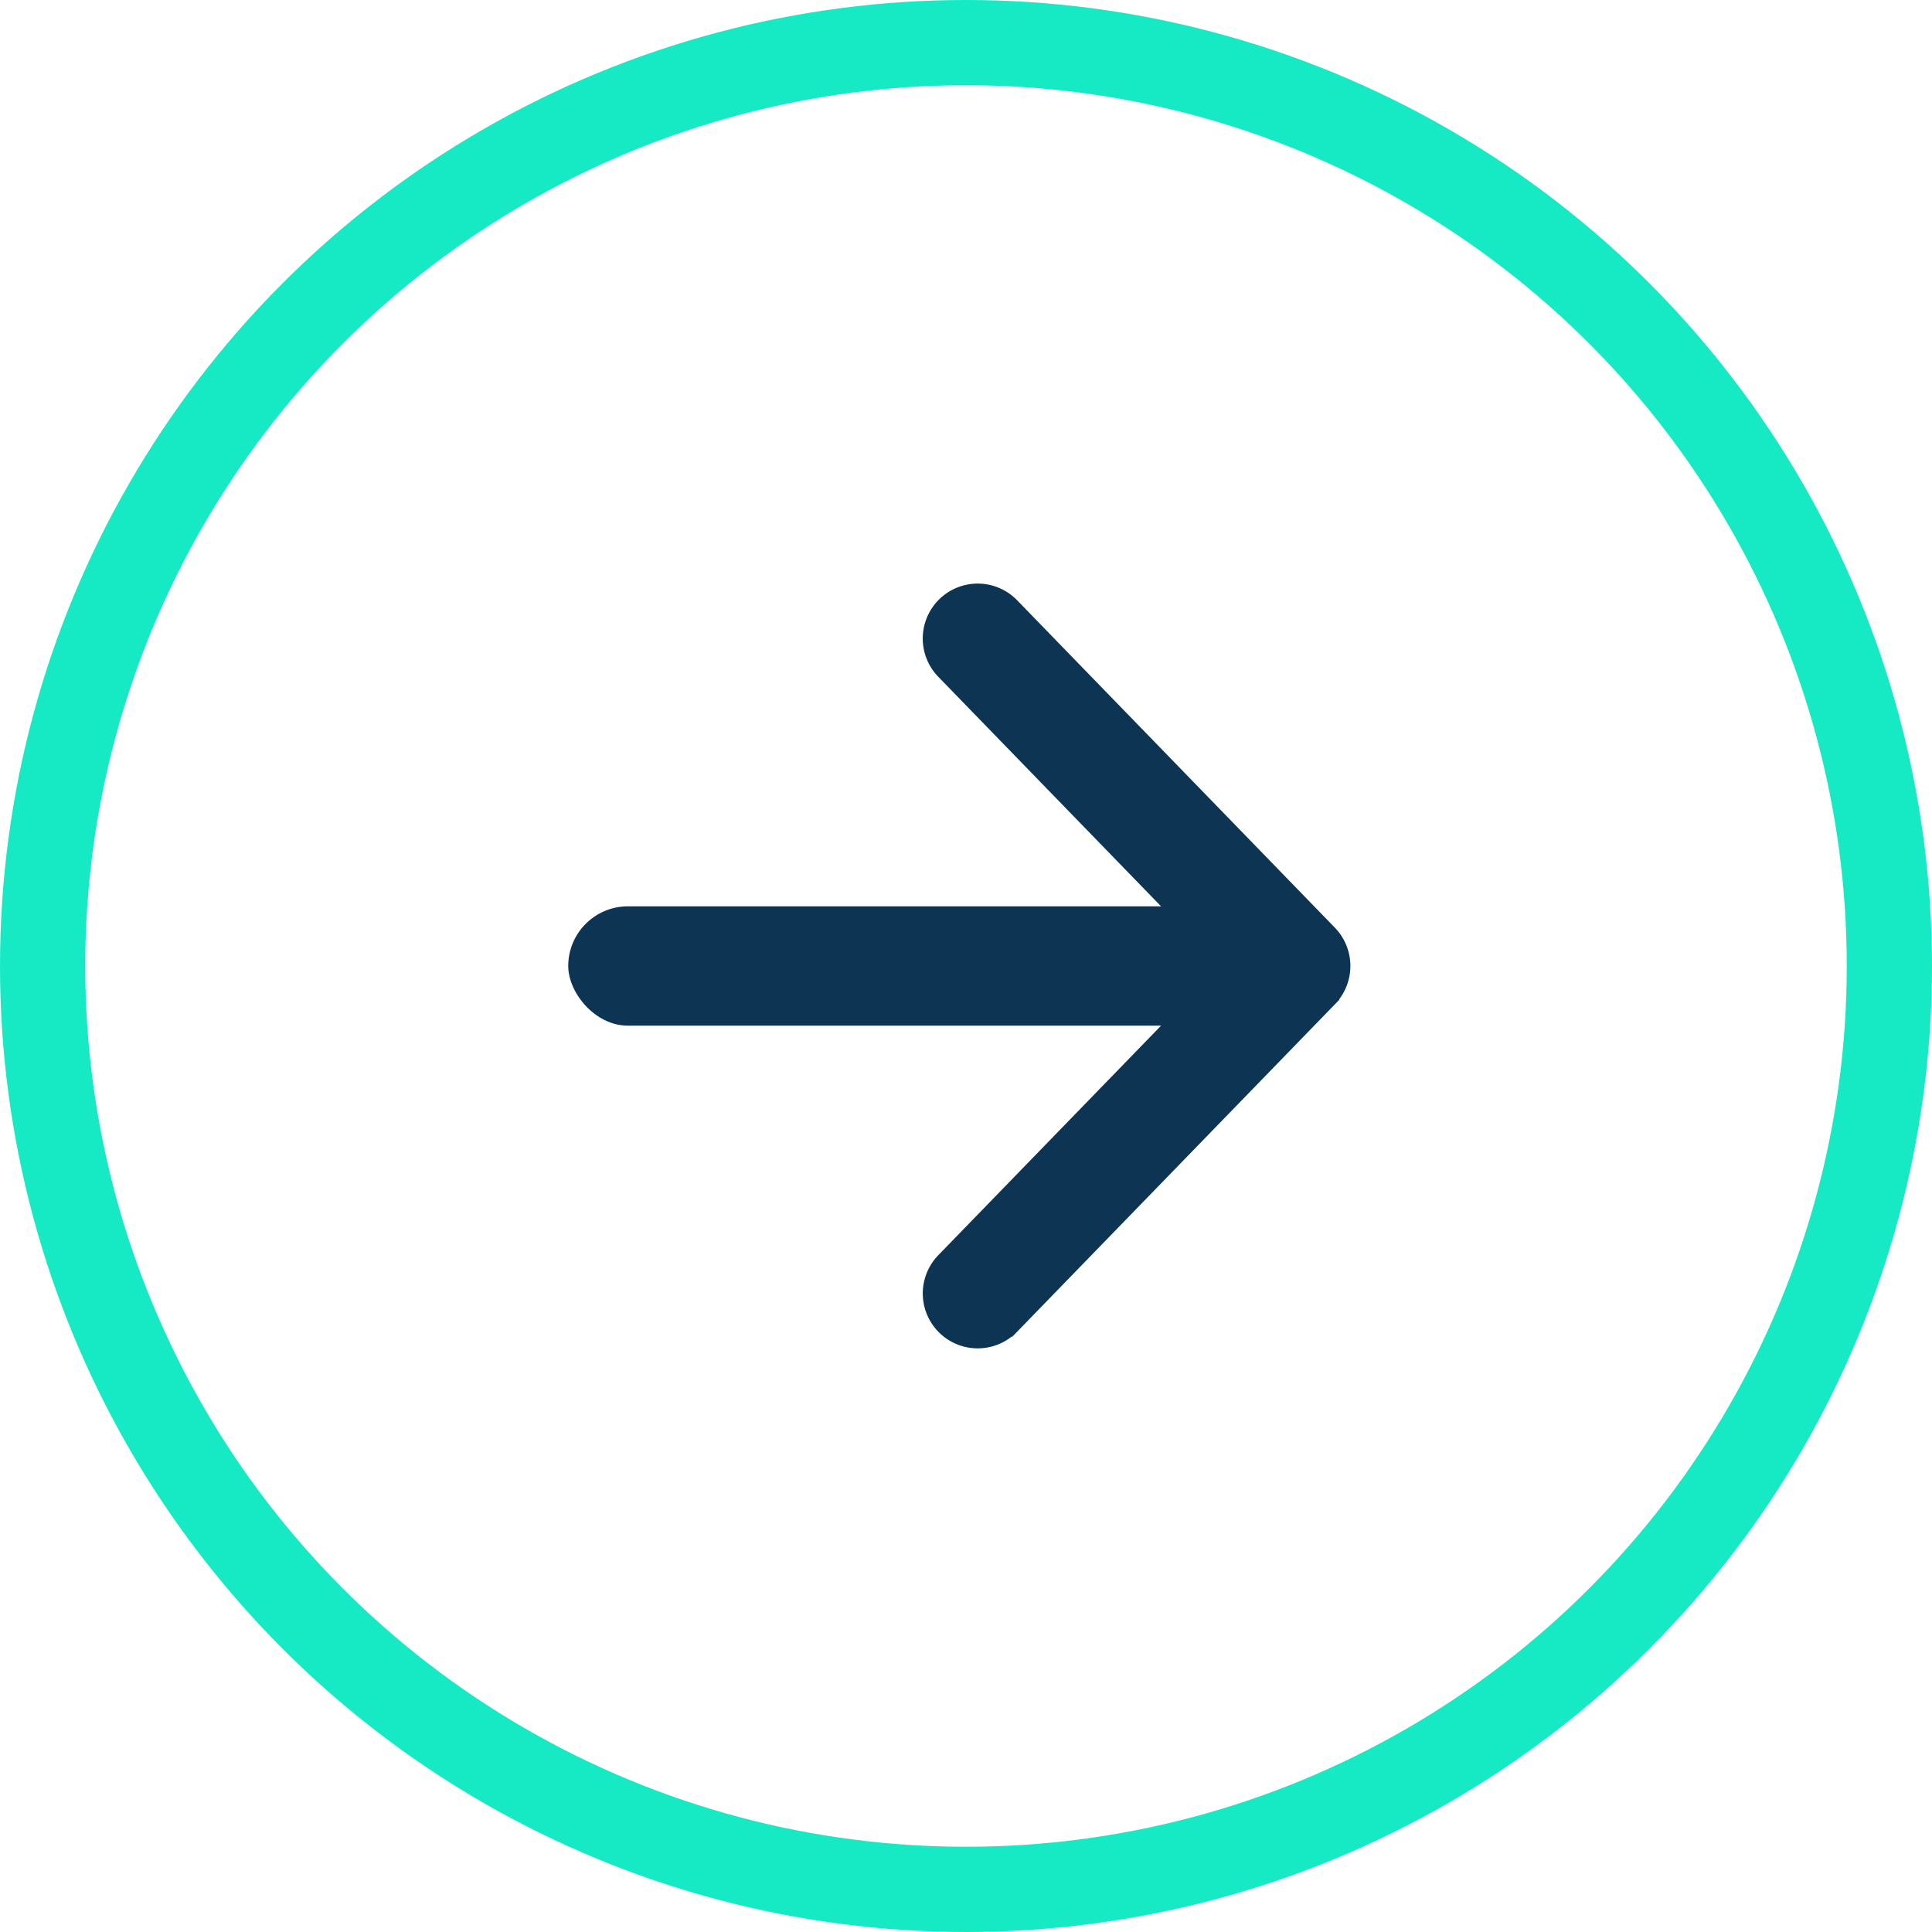
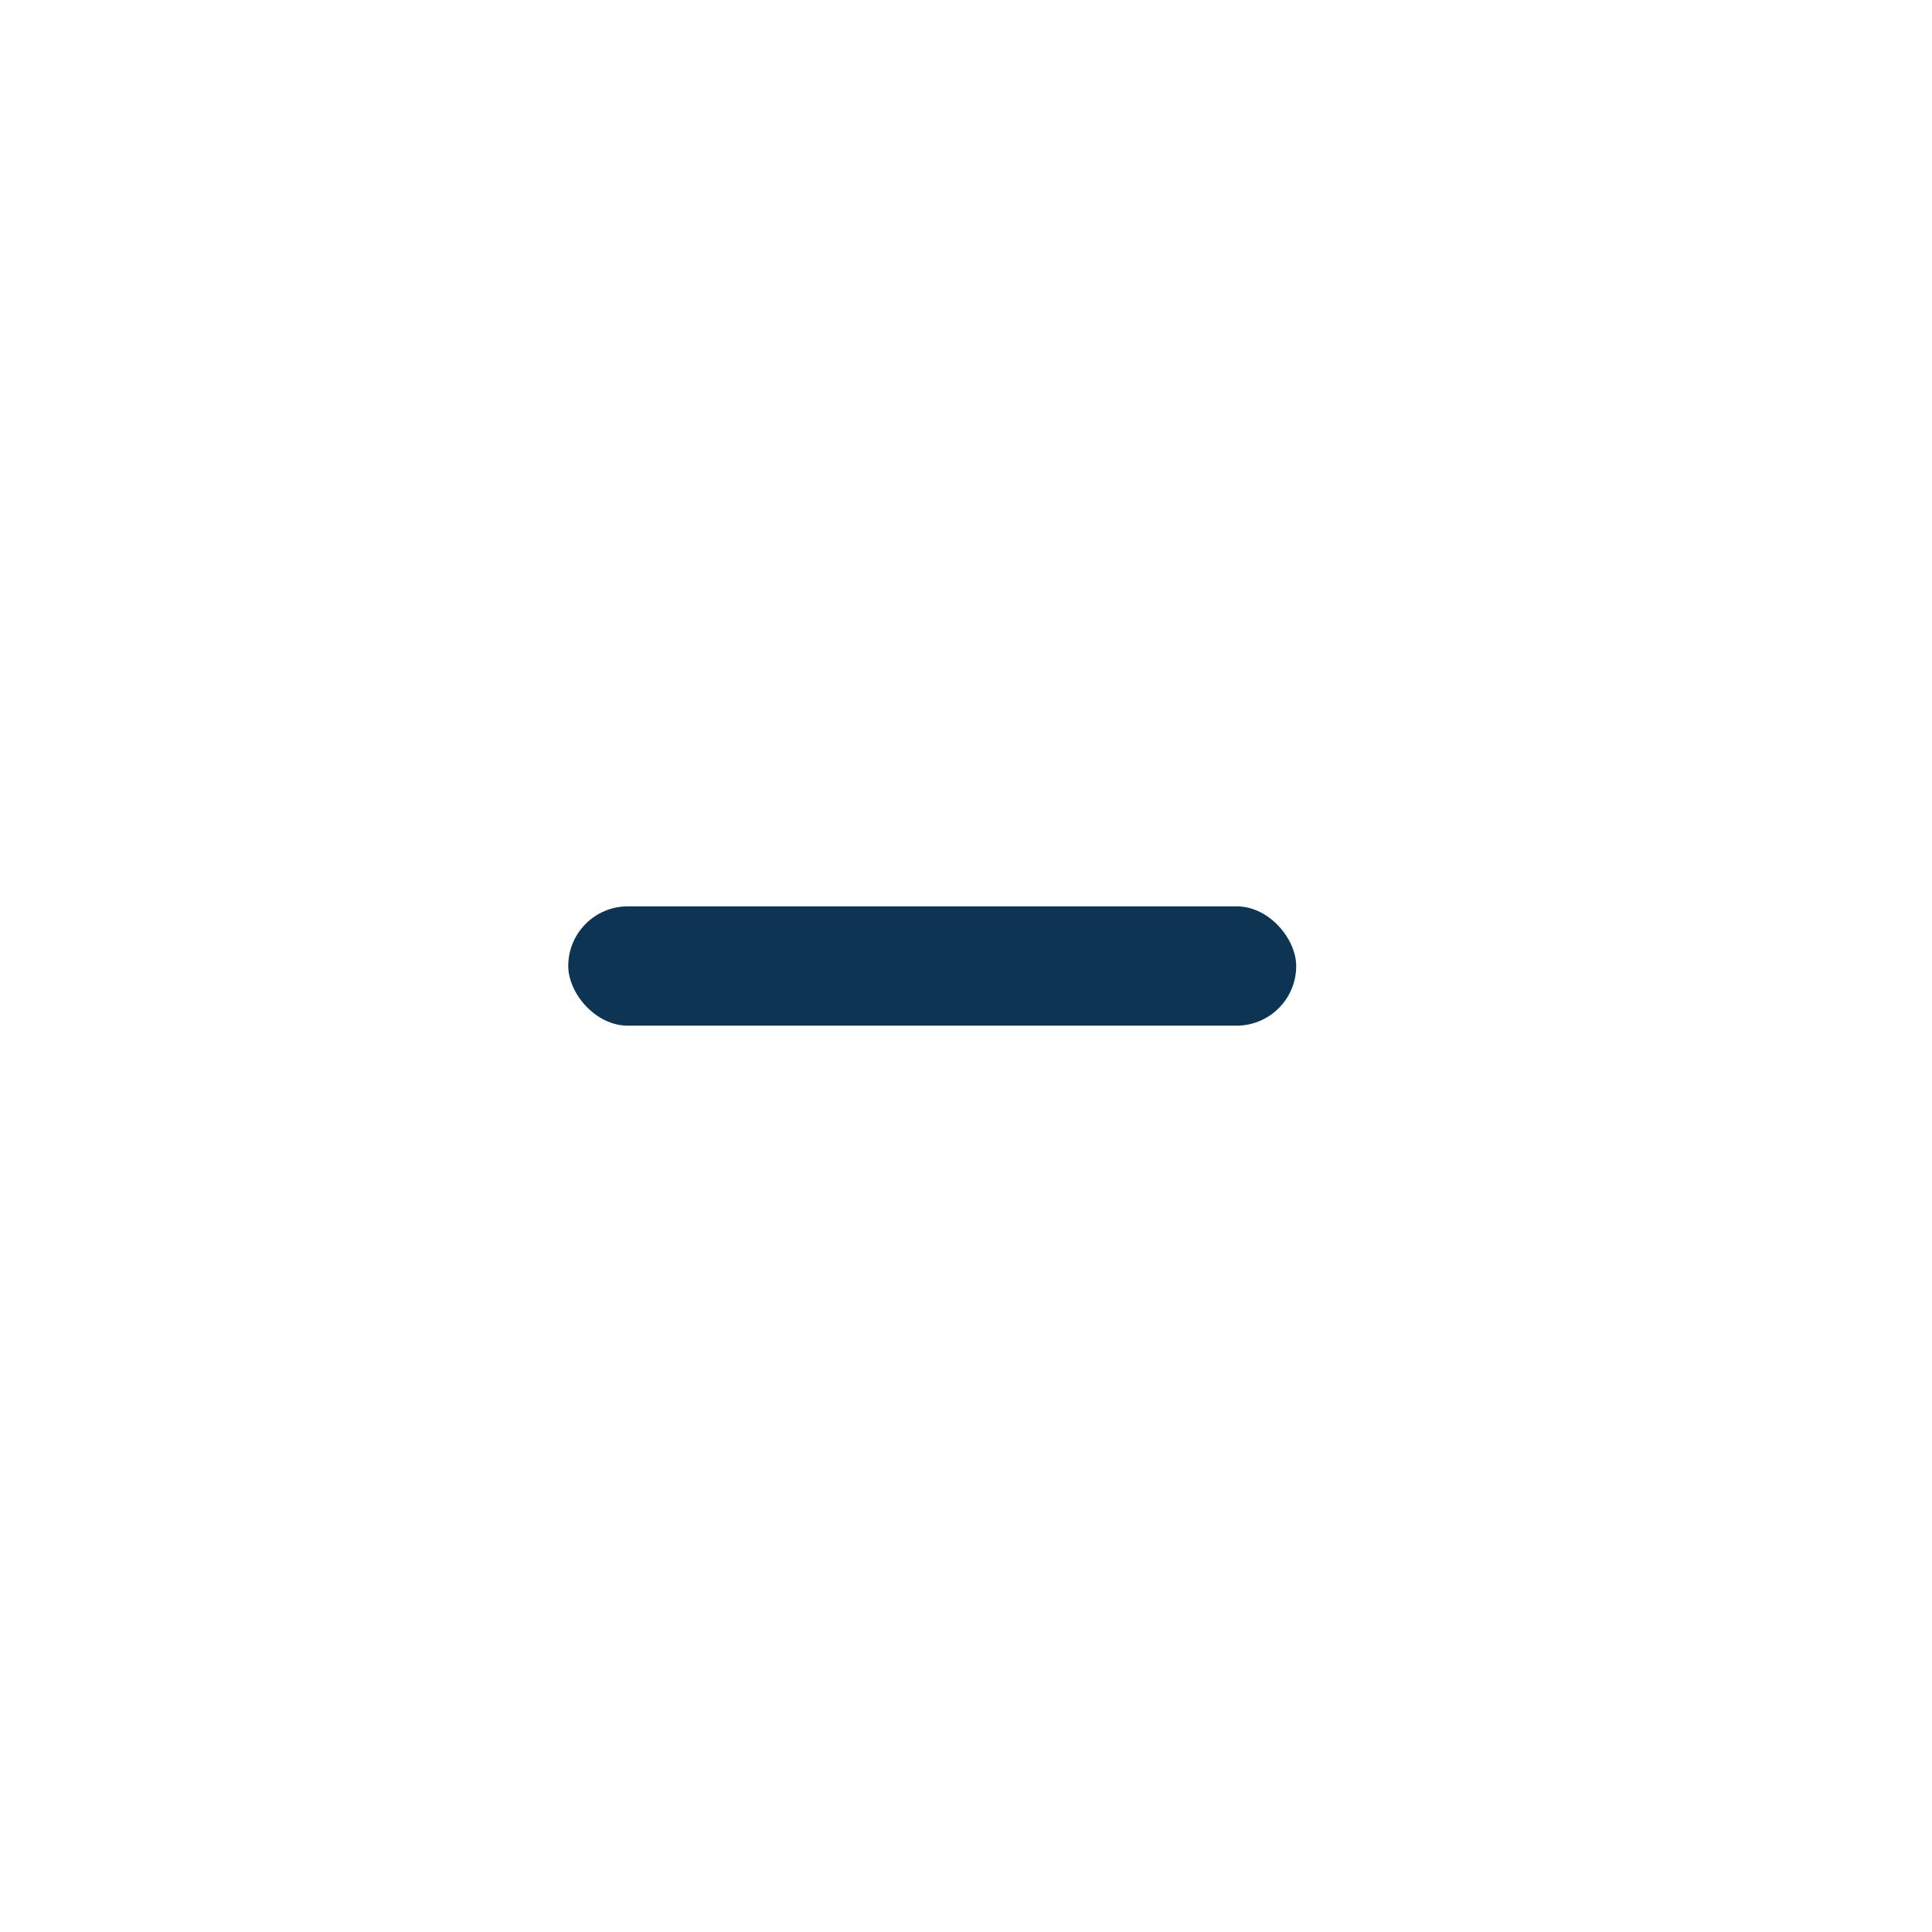
<svg xmlns="http://www.w3.org/2000/svg" width="34" height="34" viewBox="0 0 34 34" fill="none">
-   <circle cx="17" cy="17" r="16.25" stroke="#15EAC4" stroke-width="1.5" />
-   <path d="m17.862 23.4 5.59-5.76a.918.918 0 0 0 0-1.28l-5.59-5.76a.914.914 0 0 0-1.312 1.274L21.525 17l-4.975 5.126a.914.914 0 1 0 1.312 1.273z" fill="#0D3553" stroke="#0D3553" stroke-width=".105" />
  <rect x="10" y="15.95" width="12.811" height="2.1" rx="1.05" fill="#0D3553" />
</svg>